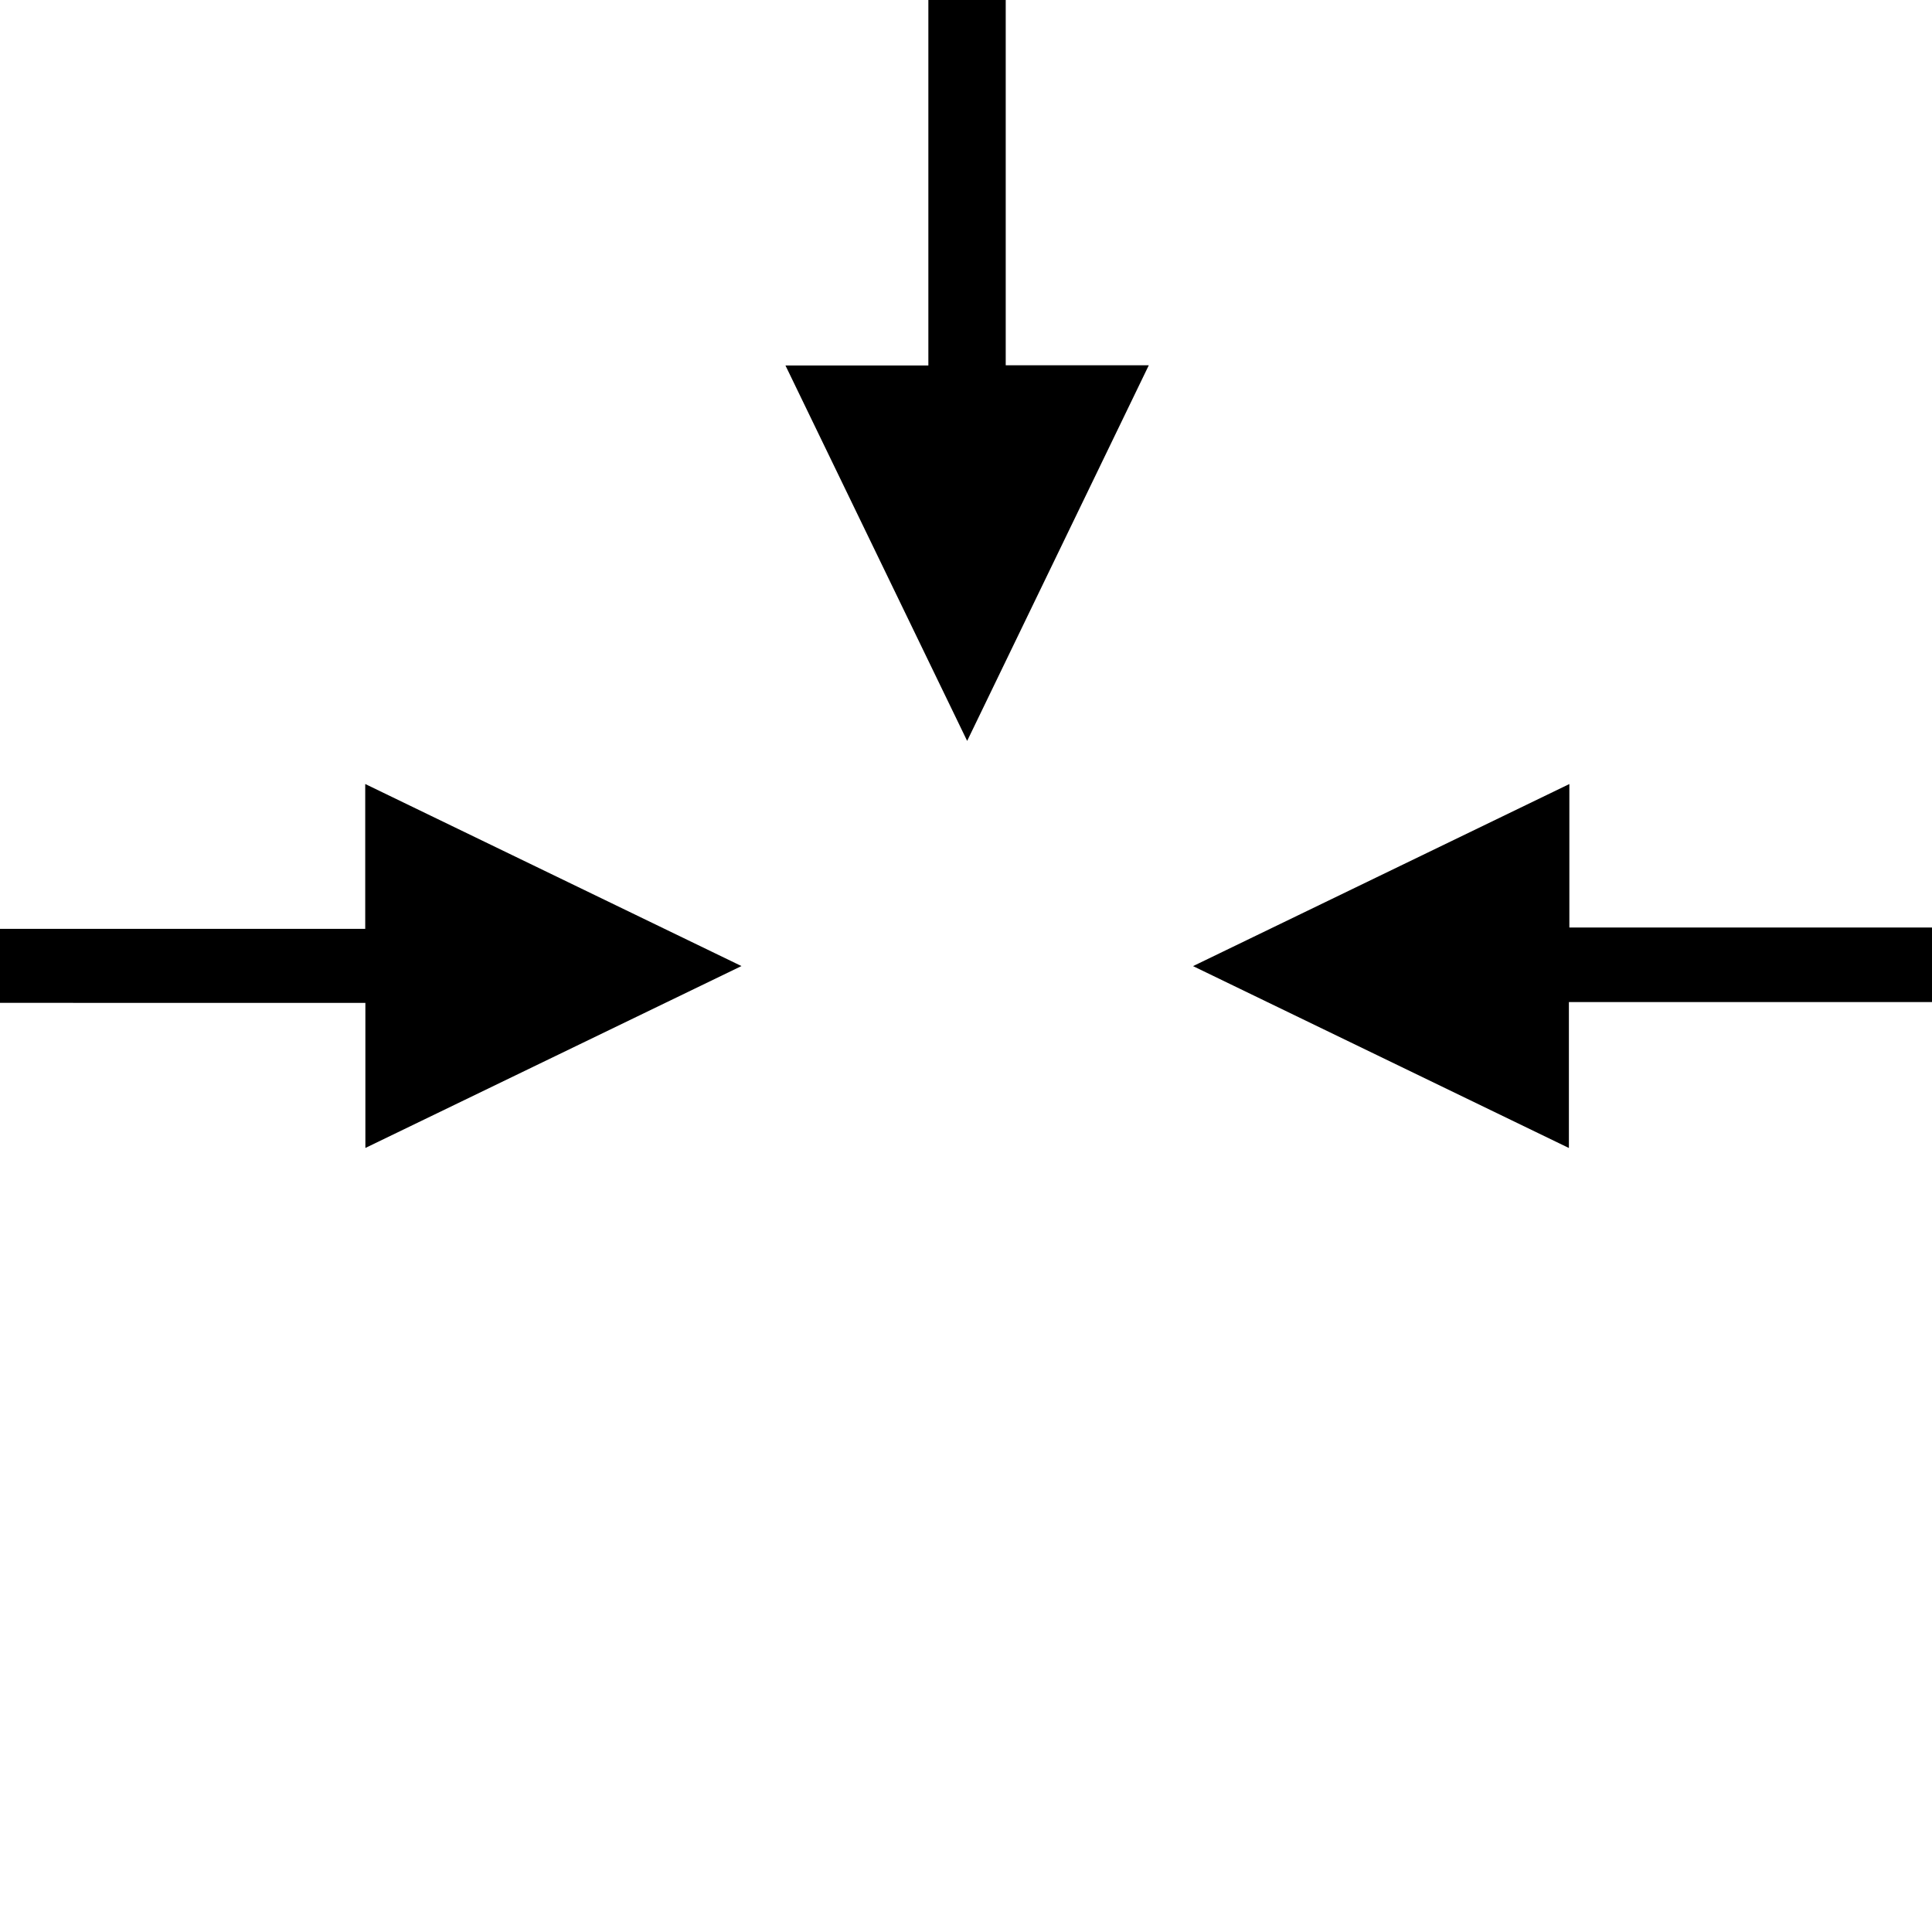
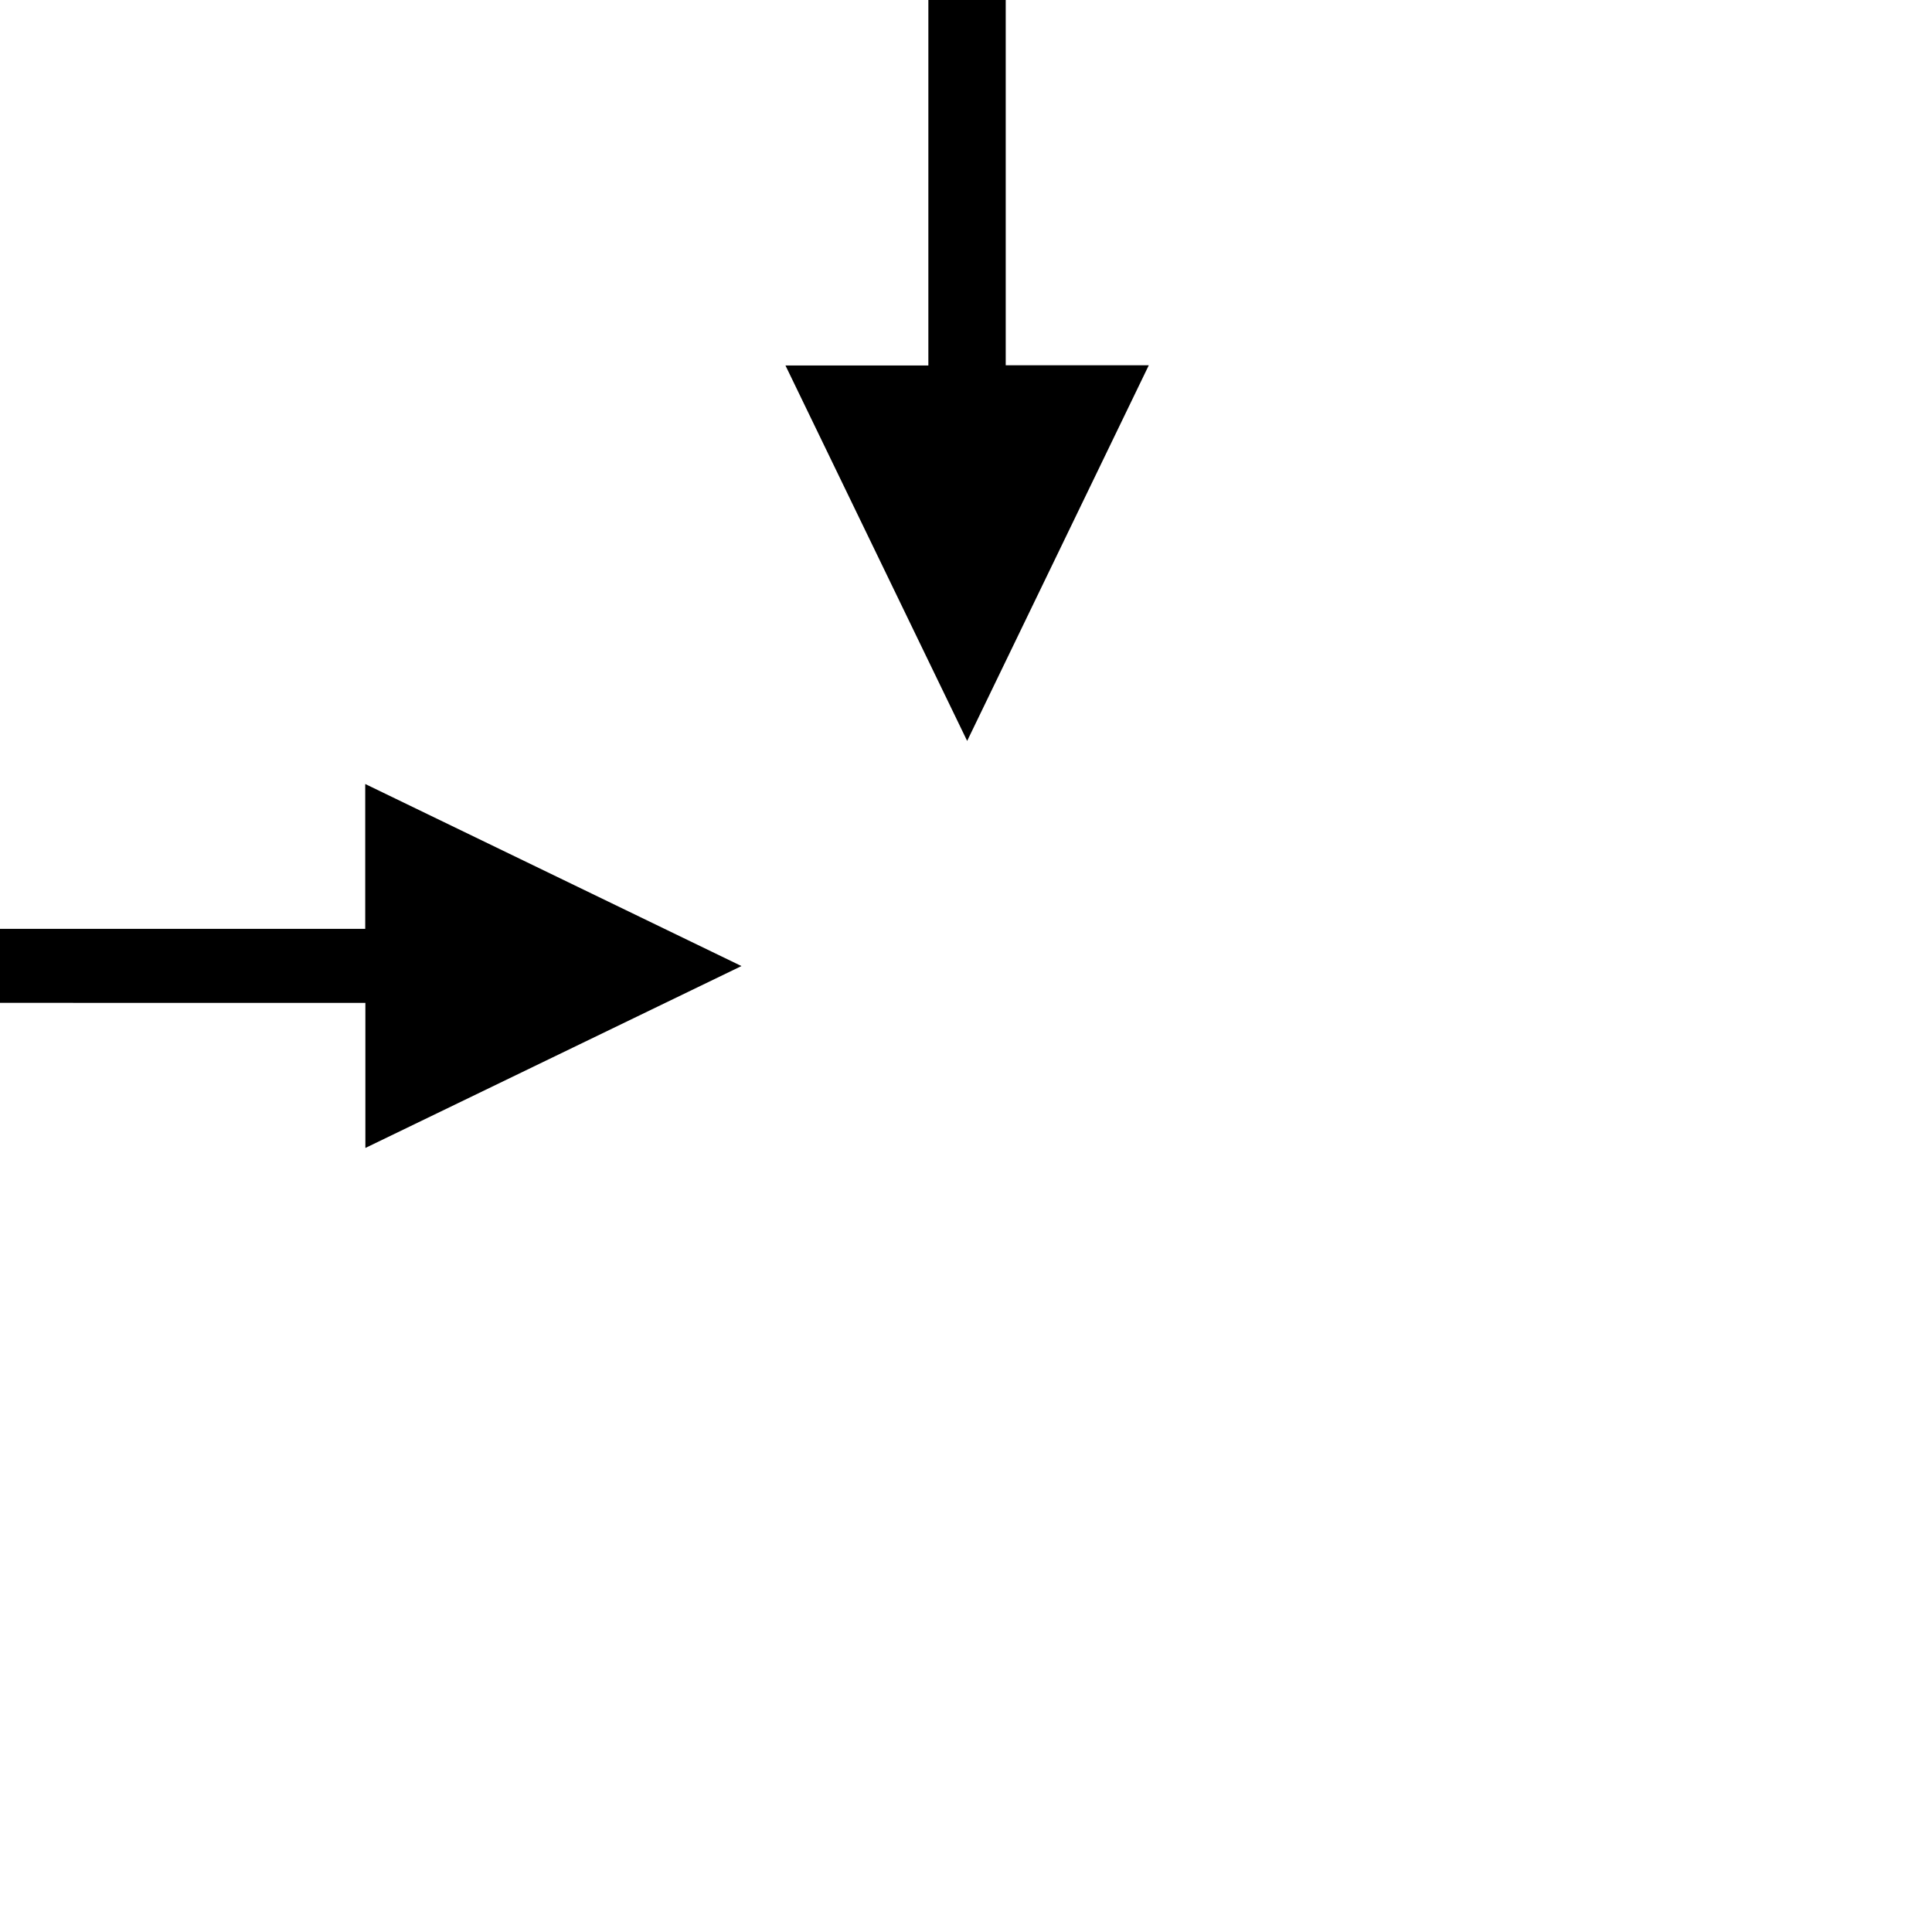
<svg xmlns="http://www.w3.org/2000/svg" id="a" viewBox="0 0 500 500">
  <path d="M260.28,94.53h37.03c-15.75,32.58-31.15,64.42-47.01,97.22-15.78-32.6-31.21-64.49-47.02-97.16h36.98V0h20.02V94.53Z" />
-   <path d="M406.03,259.33v37.77c-32.55-15.75-64.49-31.21-97.27-47.07,32.85-15.89,64.83-31.37,97.39-47.12v37.13h93.85v19.29h-93.97Z" />
  <path d="M191.88,250.02c-32.76,15.84-64.64,31.26-97.32,47.07v-37.55H0v-19.15H94.52v-37.49c32.67,15.8,64.55,31.23,97.36,47.11Z" />
</svg>